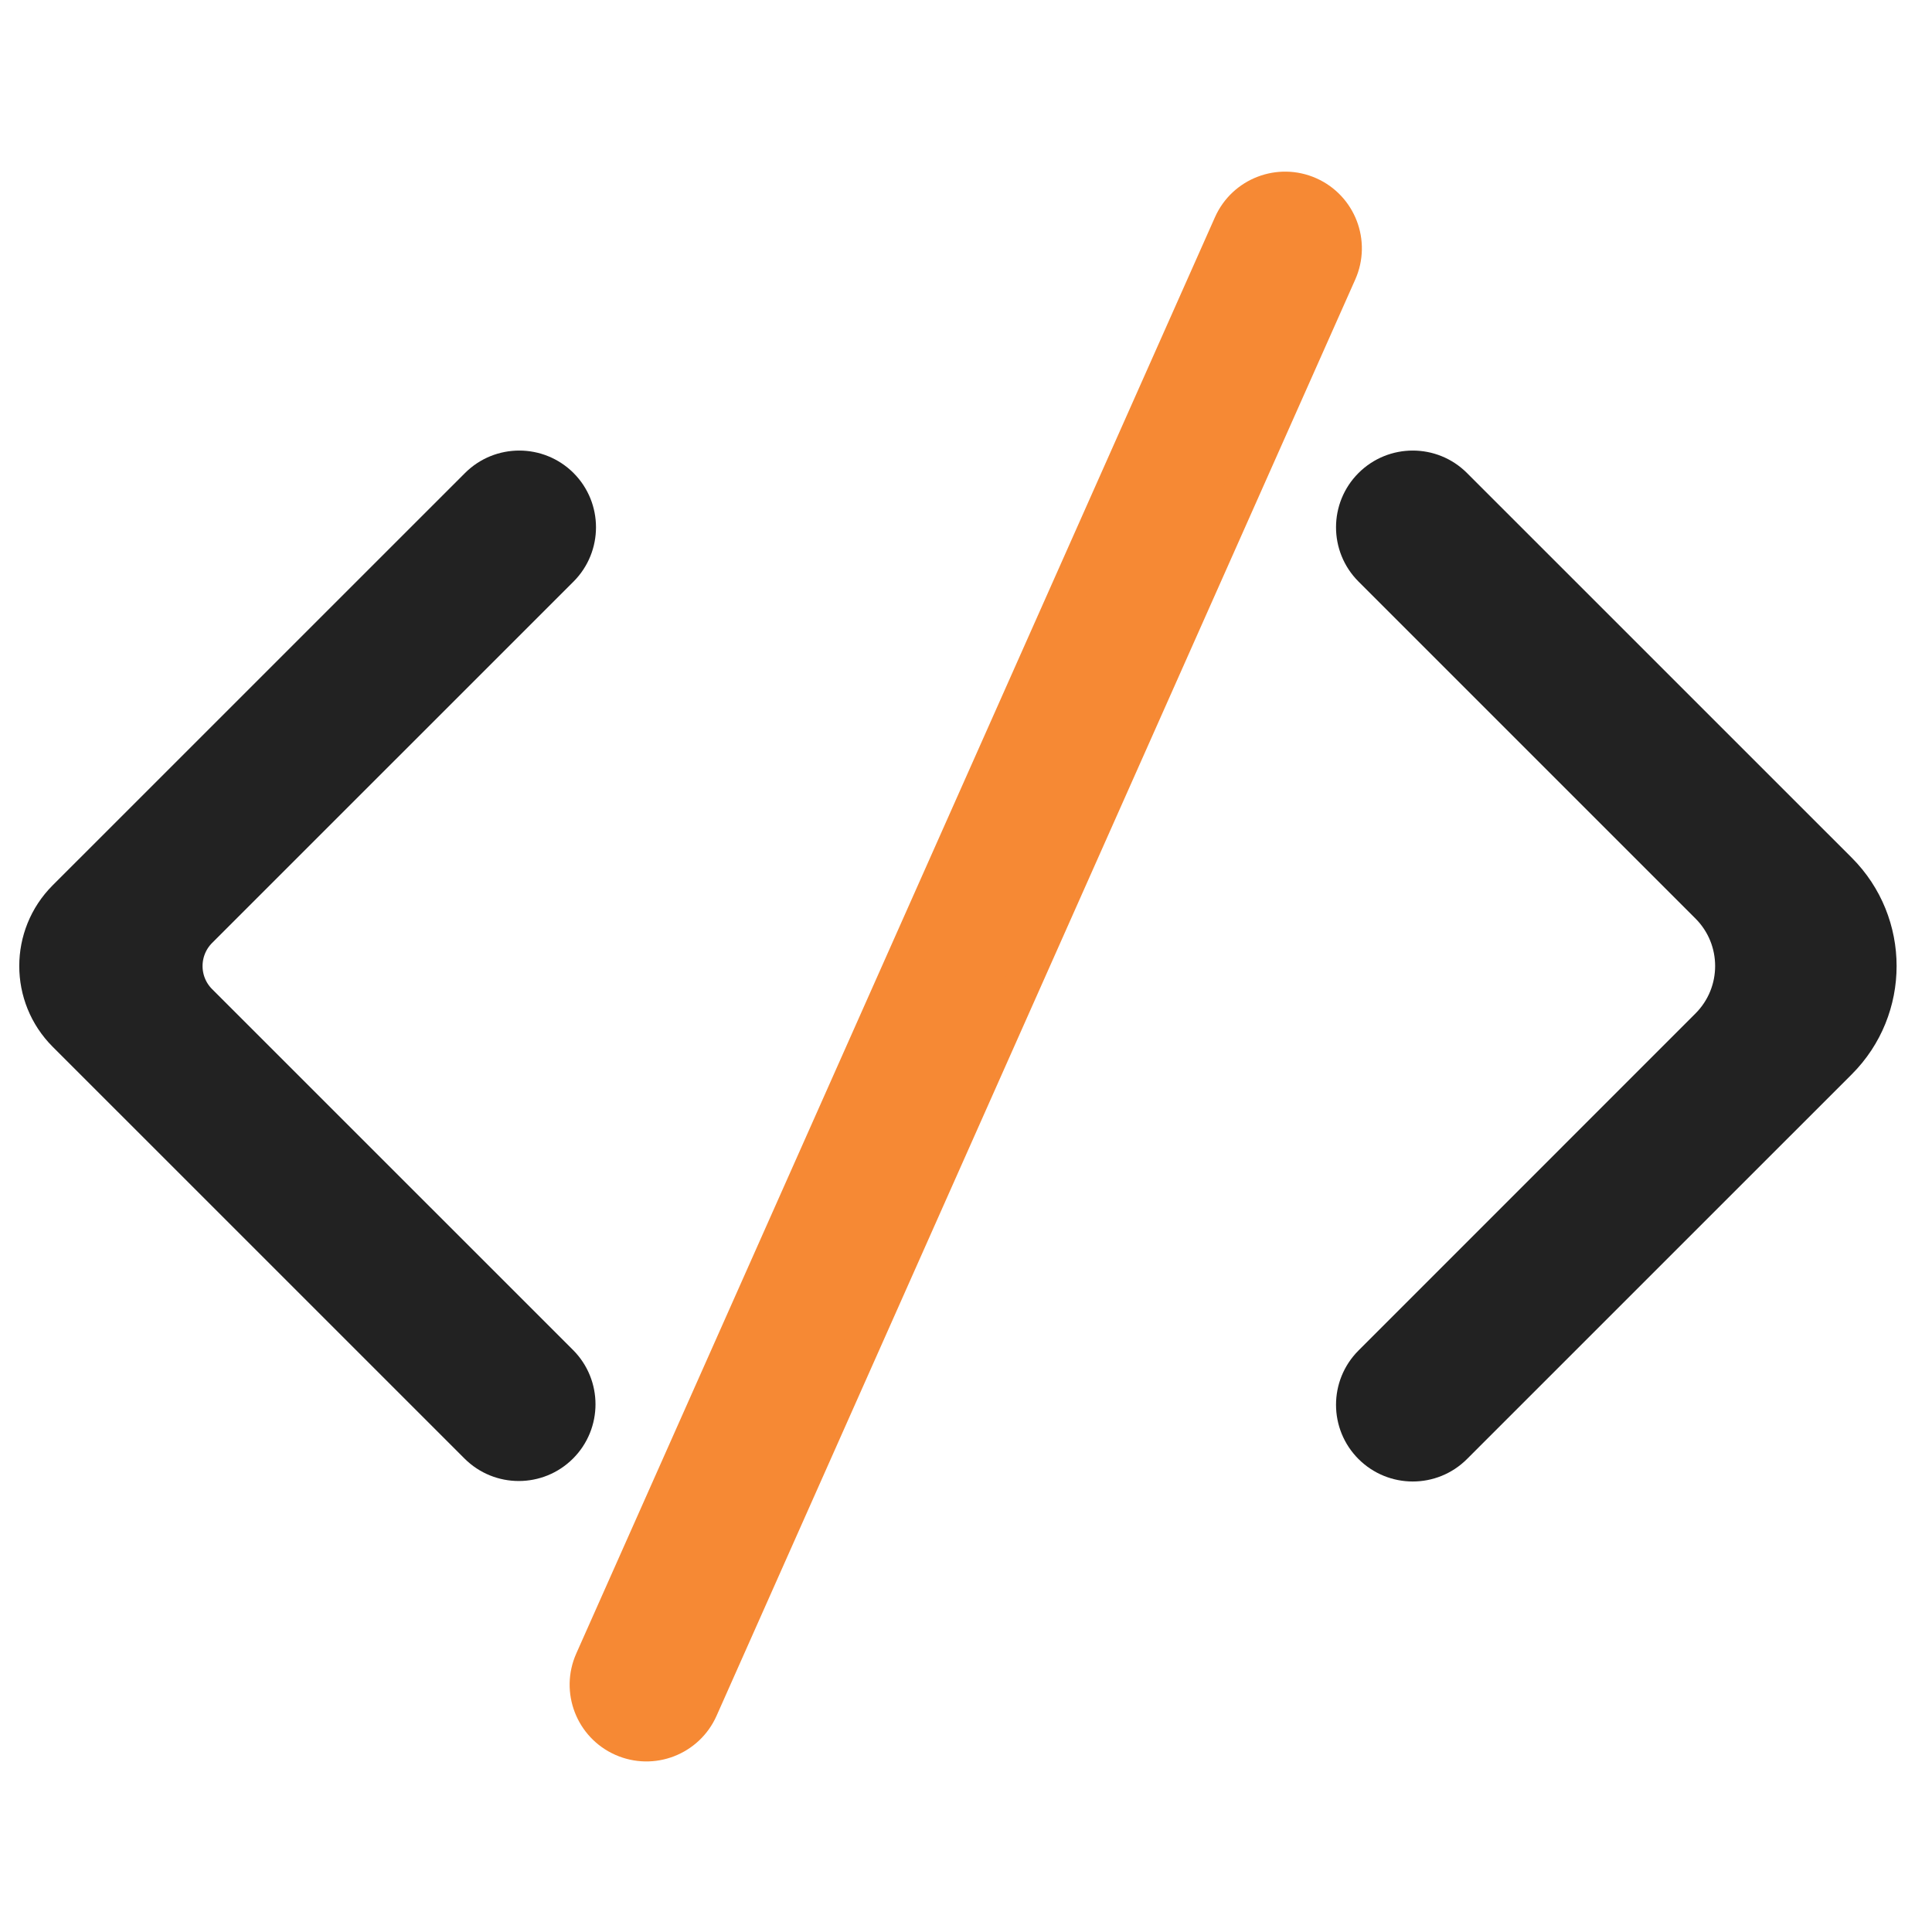
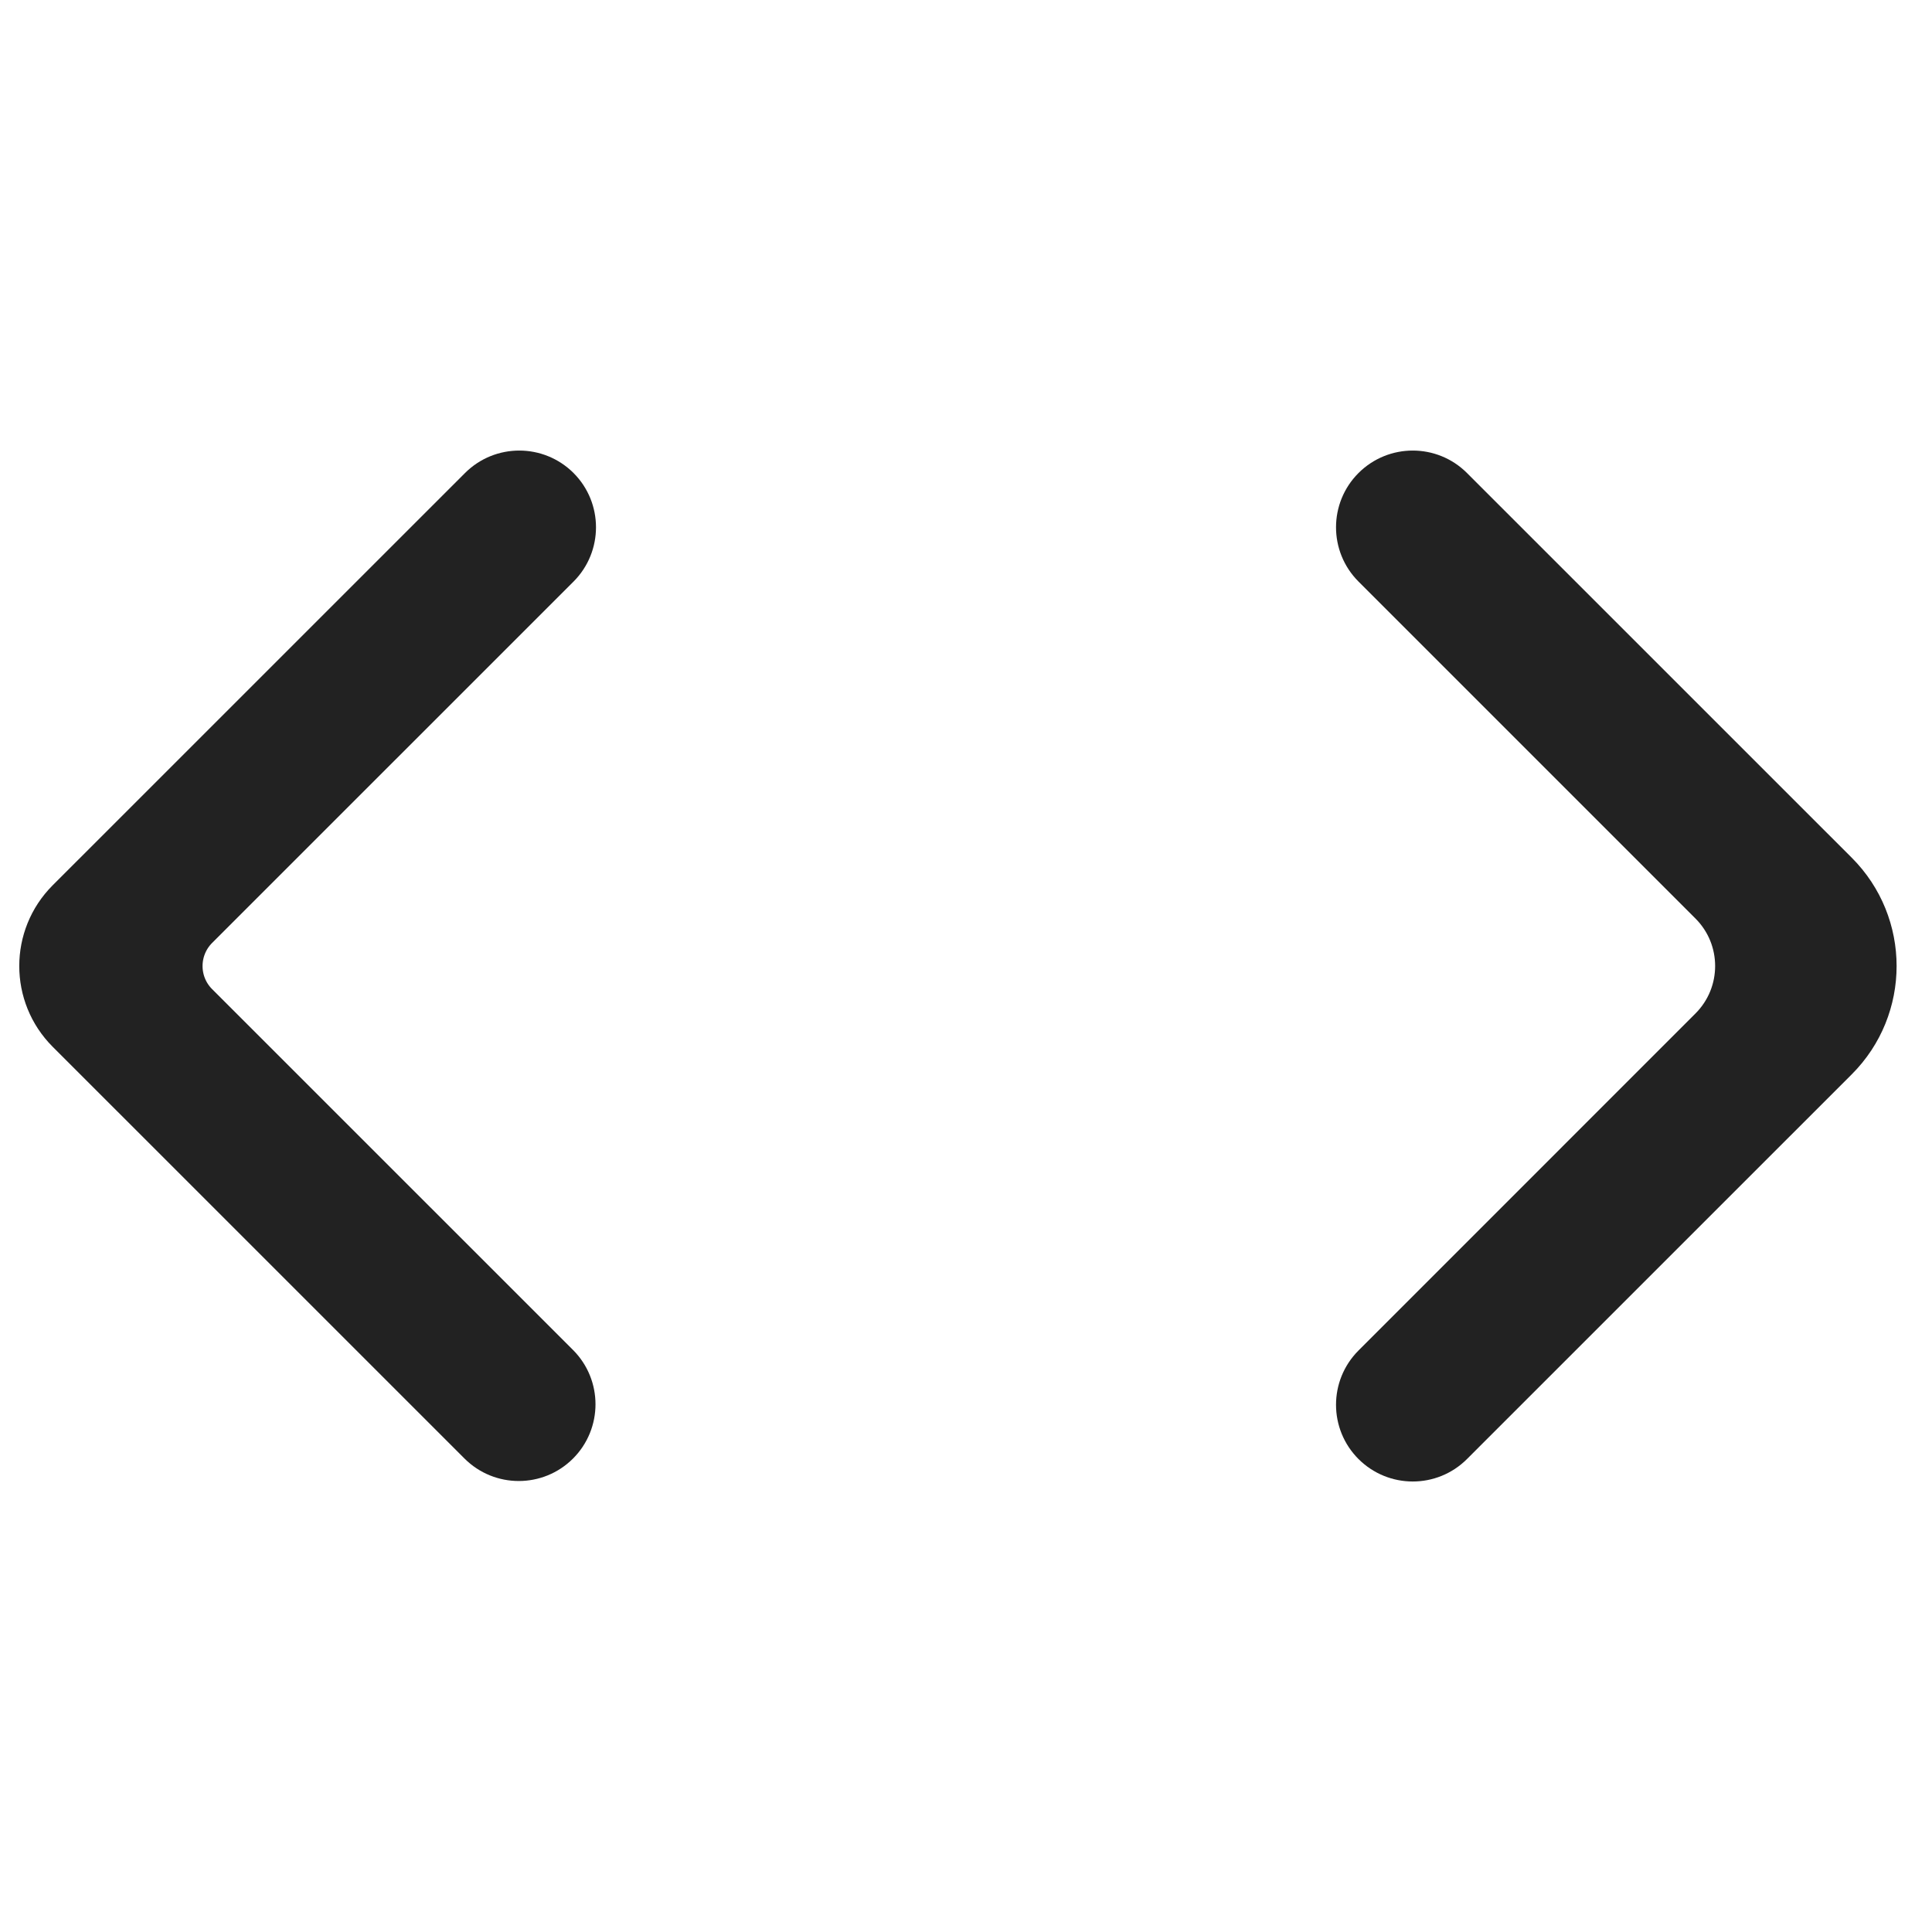
<svg xmlns="http://www.w3.org/2000/svg" width="32" height="32" viewBox="0 0 32 32" fill="none">
-   <path d="M20.398 3.719C20.616 3.229 21.191 3.009 21.681 3.227C22.17 3.445 22.391 4.018 22.173 4.508L11.594 28.298C11.376 28.788 10.802 29.009 10.312 28.791C9.822 28.573 9.601 27.999 9.819 27.509L20.398 3.719Z" fill="#F68934" stroke="#F68934" stroke-width="0.6" />
  <path d="M22.713 8.047C23.093 7.668 23.707 7.668 24.086 8.047L30.459 14.419C31.332 15.292 31.332 16.709 30.459 17.582L24.086 23.954C23.707 24.333 23.093 24.333 22.713 23.954C22.334 23.575 22.334 22.96 22.713 22.581L28.294 16.999C28.846 16.447 28.846 15.553 28.294 15.001L22.713 9.42C22.334 9.041 22.334 8.426 22.713 8.047Z" fill="#222222" stroke="#222222" stroke-width="0.6" />
  <path d="M7.914 8.047C8.293 7.668 8.908 7.668 9.288 8.047C9.666 8.426 9.666 9.041 9.288 9.42L3.301 15.406C2.973 15.735 2.973 16.267 3.301 16.595L9.279 22.572C9.658 22.951 9.658 23.567 9.279 23.946C8.9 24.325 8.285 24.325 7.906 23.946L1.084 17.125C0.464 16.504 0.464 15.497 1.084 14.876L7.914 8.047Z" fill="#222222" stroke="#222222" stroke-width="0.6" />
</svg>